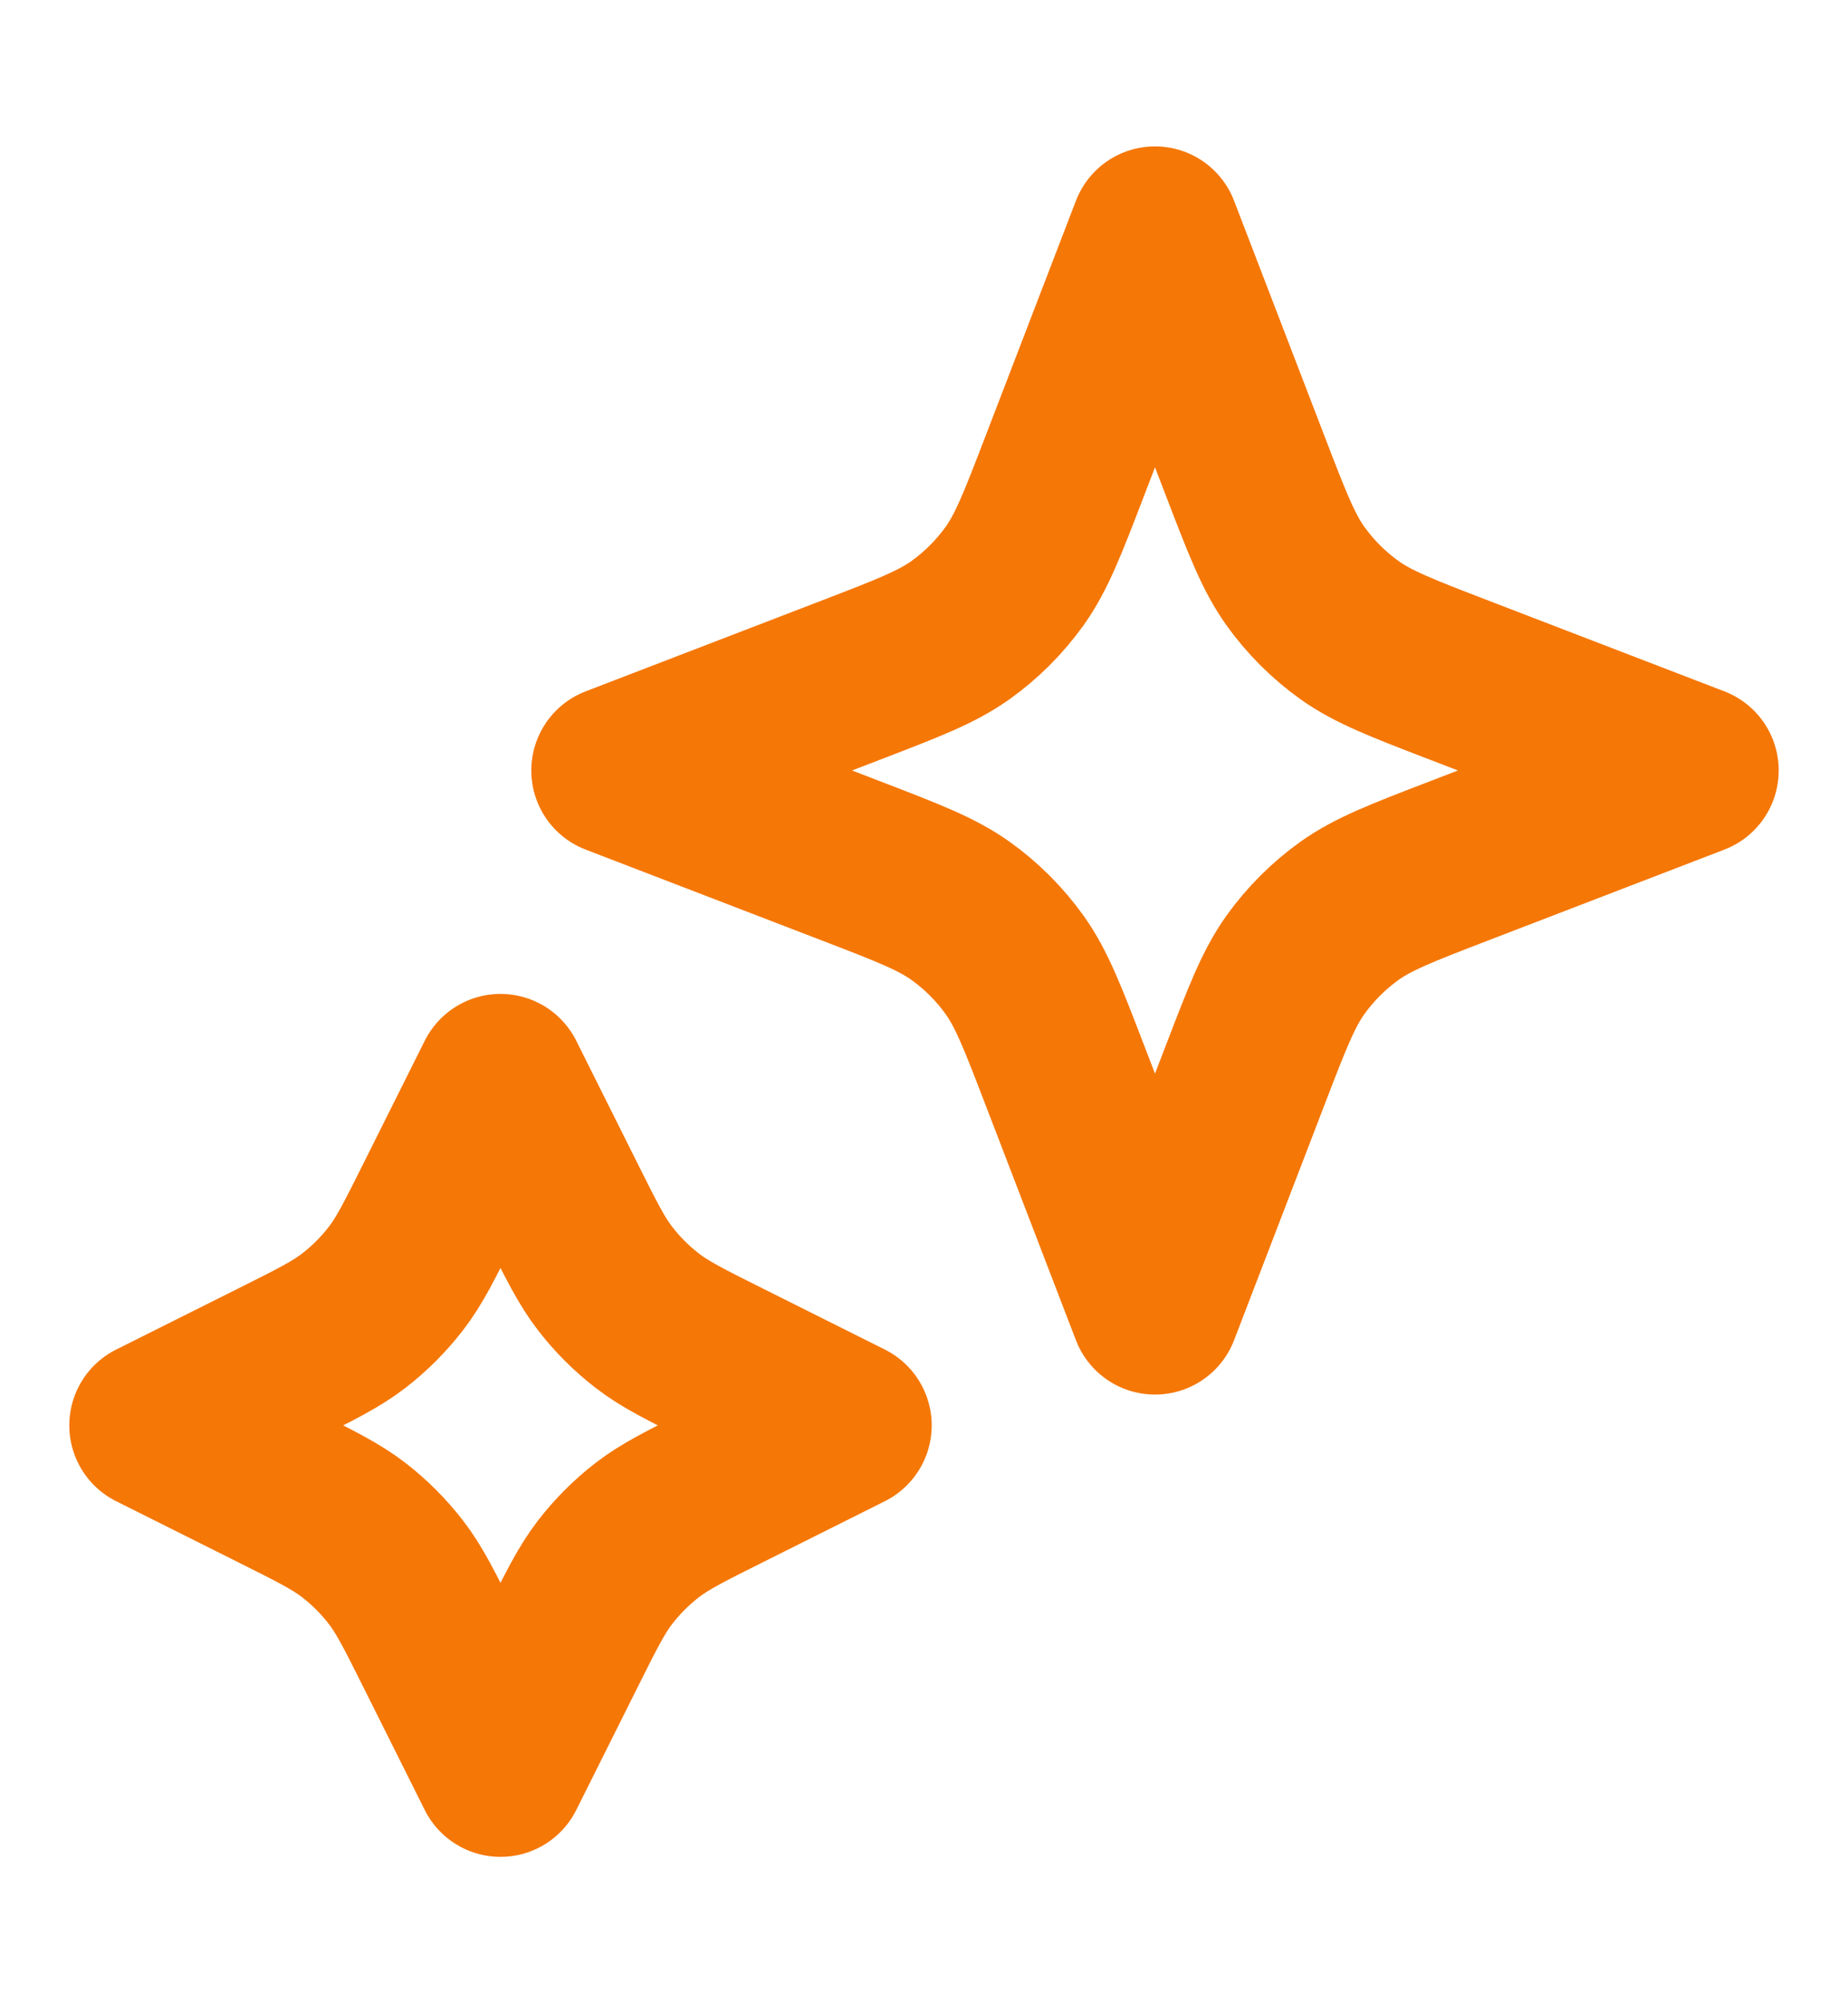
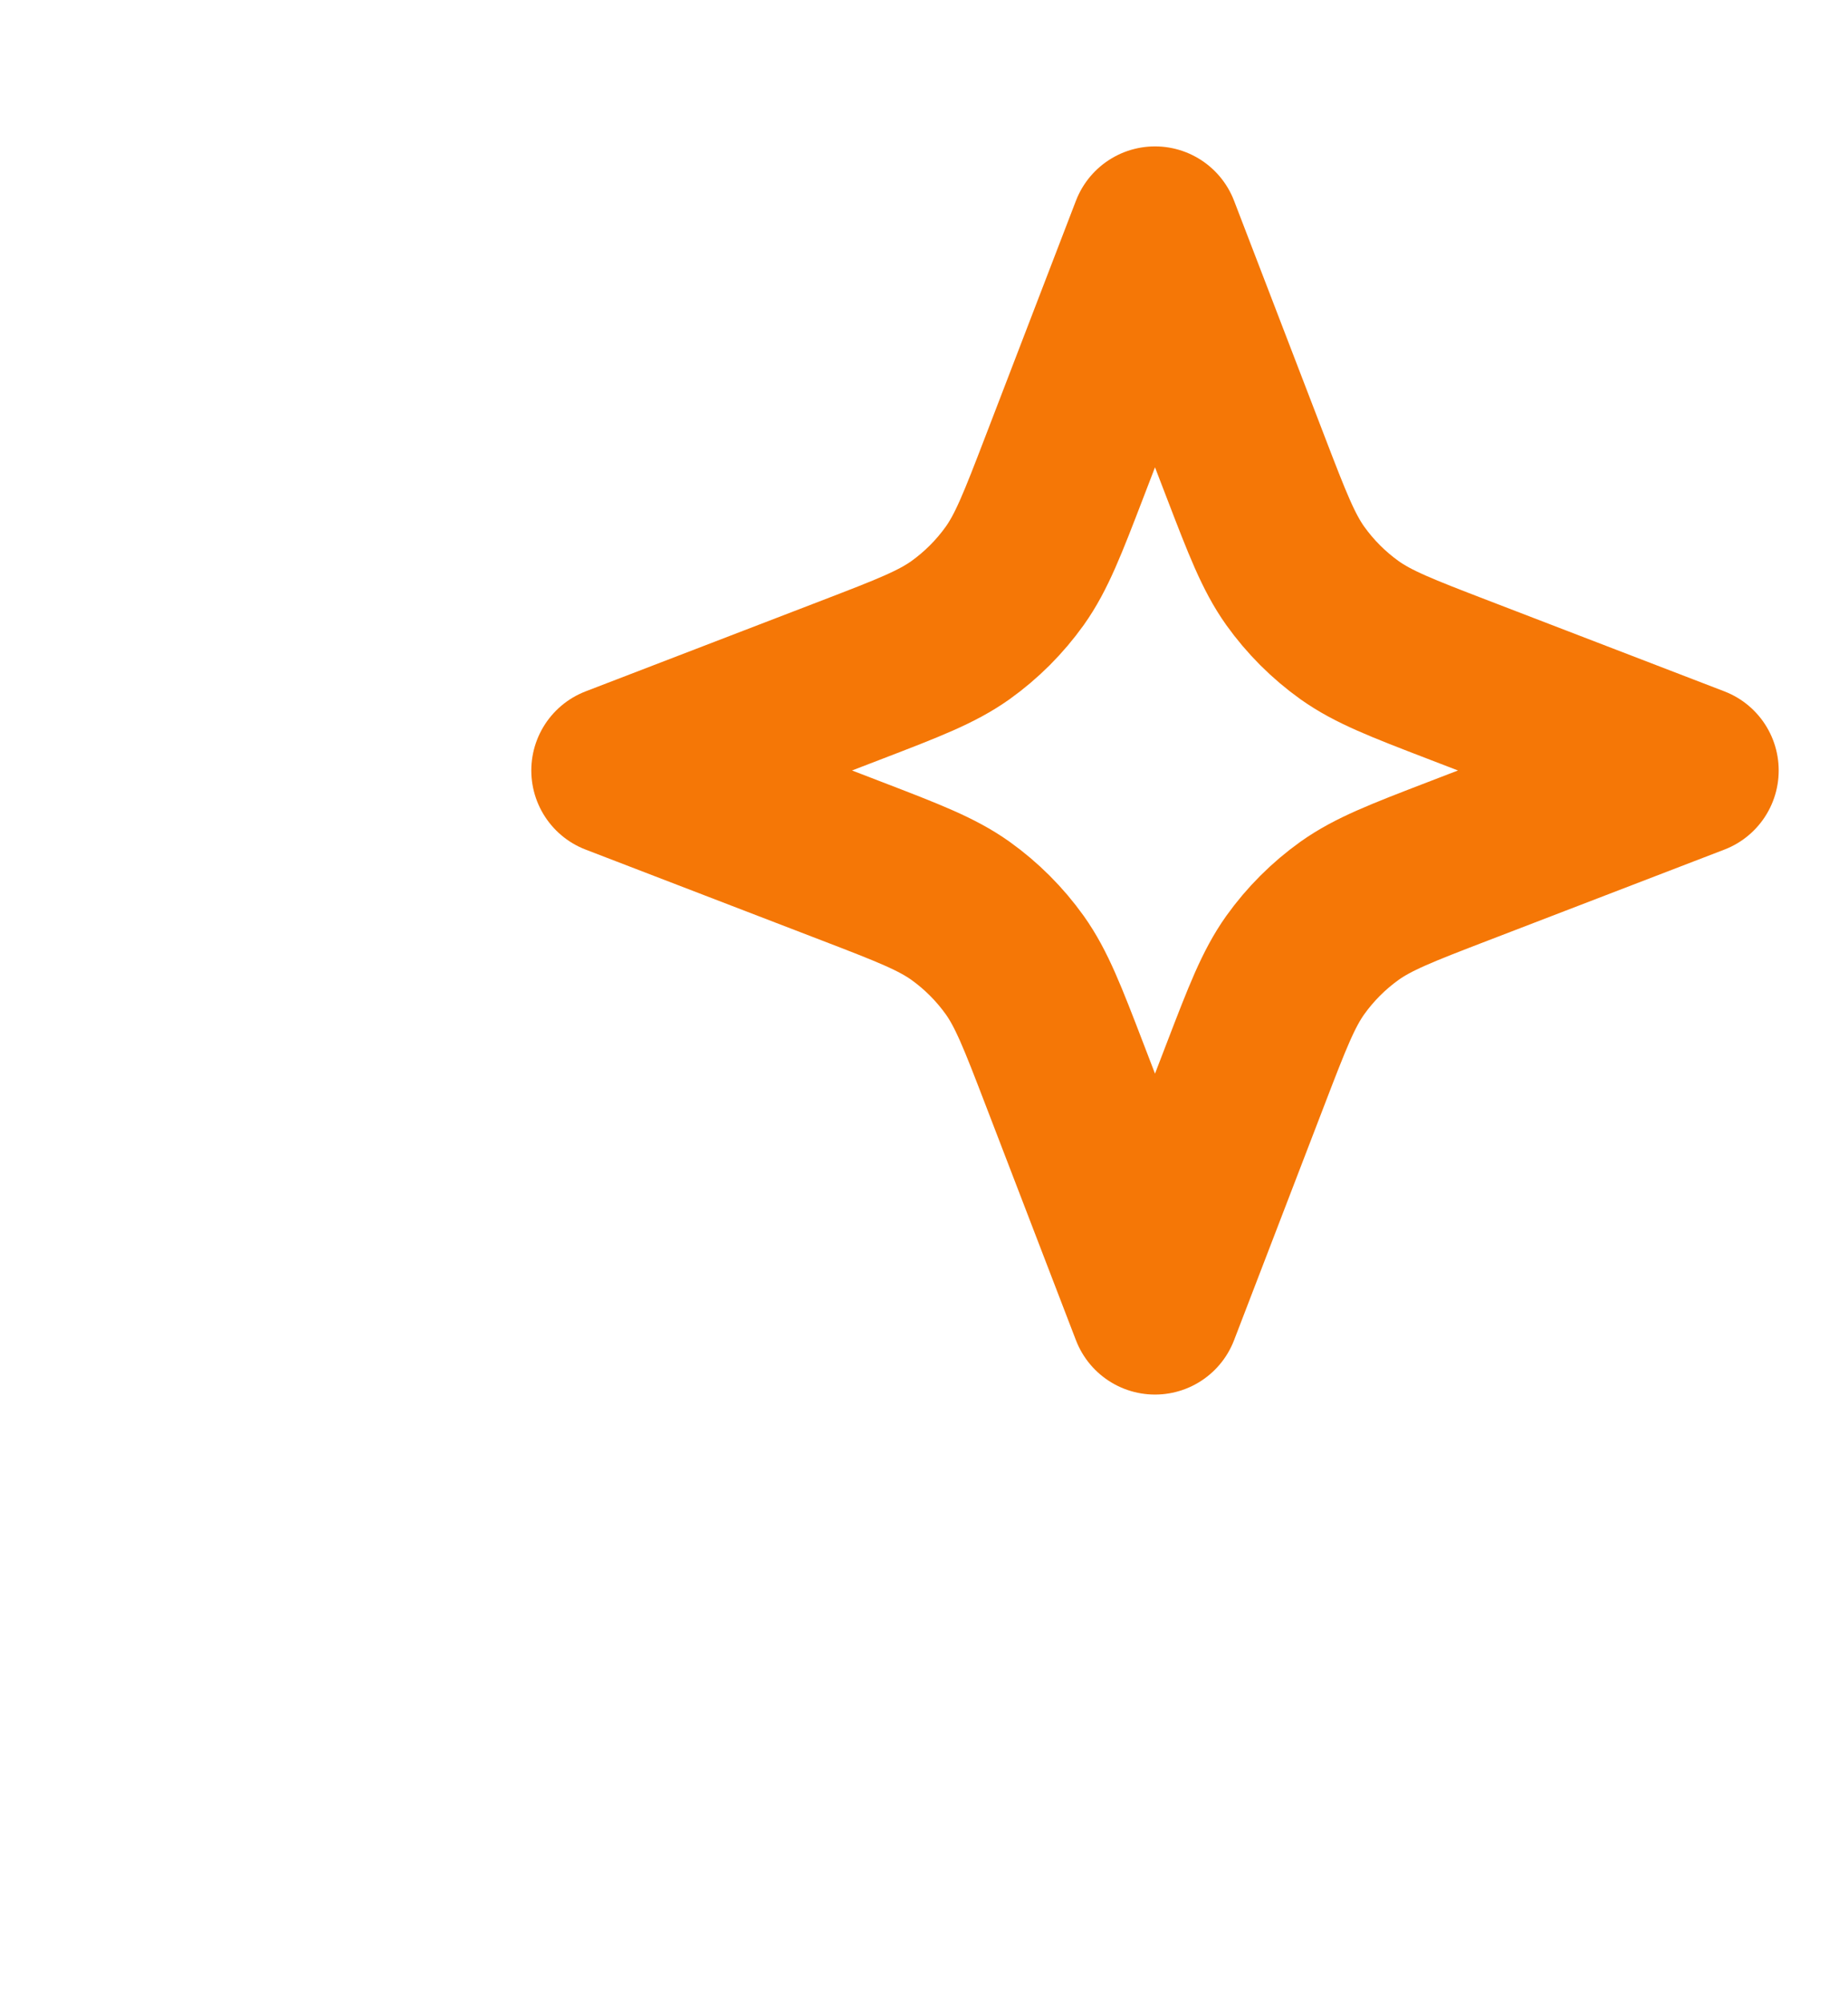
<svg xmlns="http://www.w3.org/2000/svg" width="12" height="13" viewBox="0 0 12 13" fill="none">
-   <path d="M3.25 7L3.642 7.784C3.775 8.05 3.841 8.183 3.93 8.298C4.009 8.4 4.1 8.491 4.202 8.57C4.317 8.659 4.45 8.725 4.716 8.858L5.5 9.25L4.716 9.642C4.45 9.775 4.317 9.841 4.202 9.93C4.1 10.009 4.009 10.1 3.93 10.202C3.841 10.317 3.775 10.45 3.642 10.716L3.25 11.5L2.858 10.716C2.725 10.45 2.659 10.317 2.57 10.202C2.491 10.1 2.4 10.009 2.298 9.93C2.183 9.841 2.05 9.775 1.784 9.642L1 9.25L1.784 8.858C2.05 8.725 2.183 8.659 2.298 8.57C2.4 8.491 2.491 8.4 2.57 8.298C2.659 8.183 2.725 8.05 2.858 7.784L3.25 7Z" stroke="#F57706" stroke-width="1.1" stroke-linecap="round" stroke-linejoin="round" />
  <path d="M7.5 1.5L8.089 3.032C8.23 3.399 8.301 3.582 8.41 3.736C8.508 3.873 8.627 3.992 8.764 4.09C8.918 4.199 9.101 4.27 9.468 4.411L11 5L9.468 5.589C9.101 5.73 8.918 5.801 8.764 5.91C8.627 6.008 8.508 6.127 8.41 6.264C8.301 6.418 8.23 6.601 8.089 6.968L7.5 8.5L6.911 6.968C6.77 6.601 6.699 6.418 6.59 6.264C6.492 6.127 6.373 6.008 6.236 5.91C6.082 5.801 5.899 5.73 5.532 5.589L4 5L5.532 4.411C5.899 4.27 6.082 4.199 6.236 4.09C6.373 3.992 6.492 3.873 6.59 3.736C6.699 3.582 6.77 3.399 6.911 3.032L7.5 1.5Z" stroke="#F57706" stroke-width="1.1" stroke-linecap="round" stroke-linejoin="round" />
</svg>